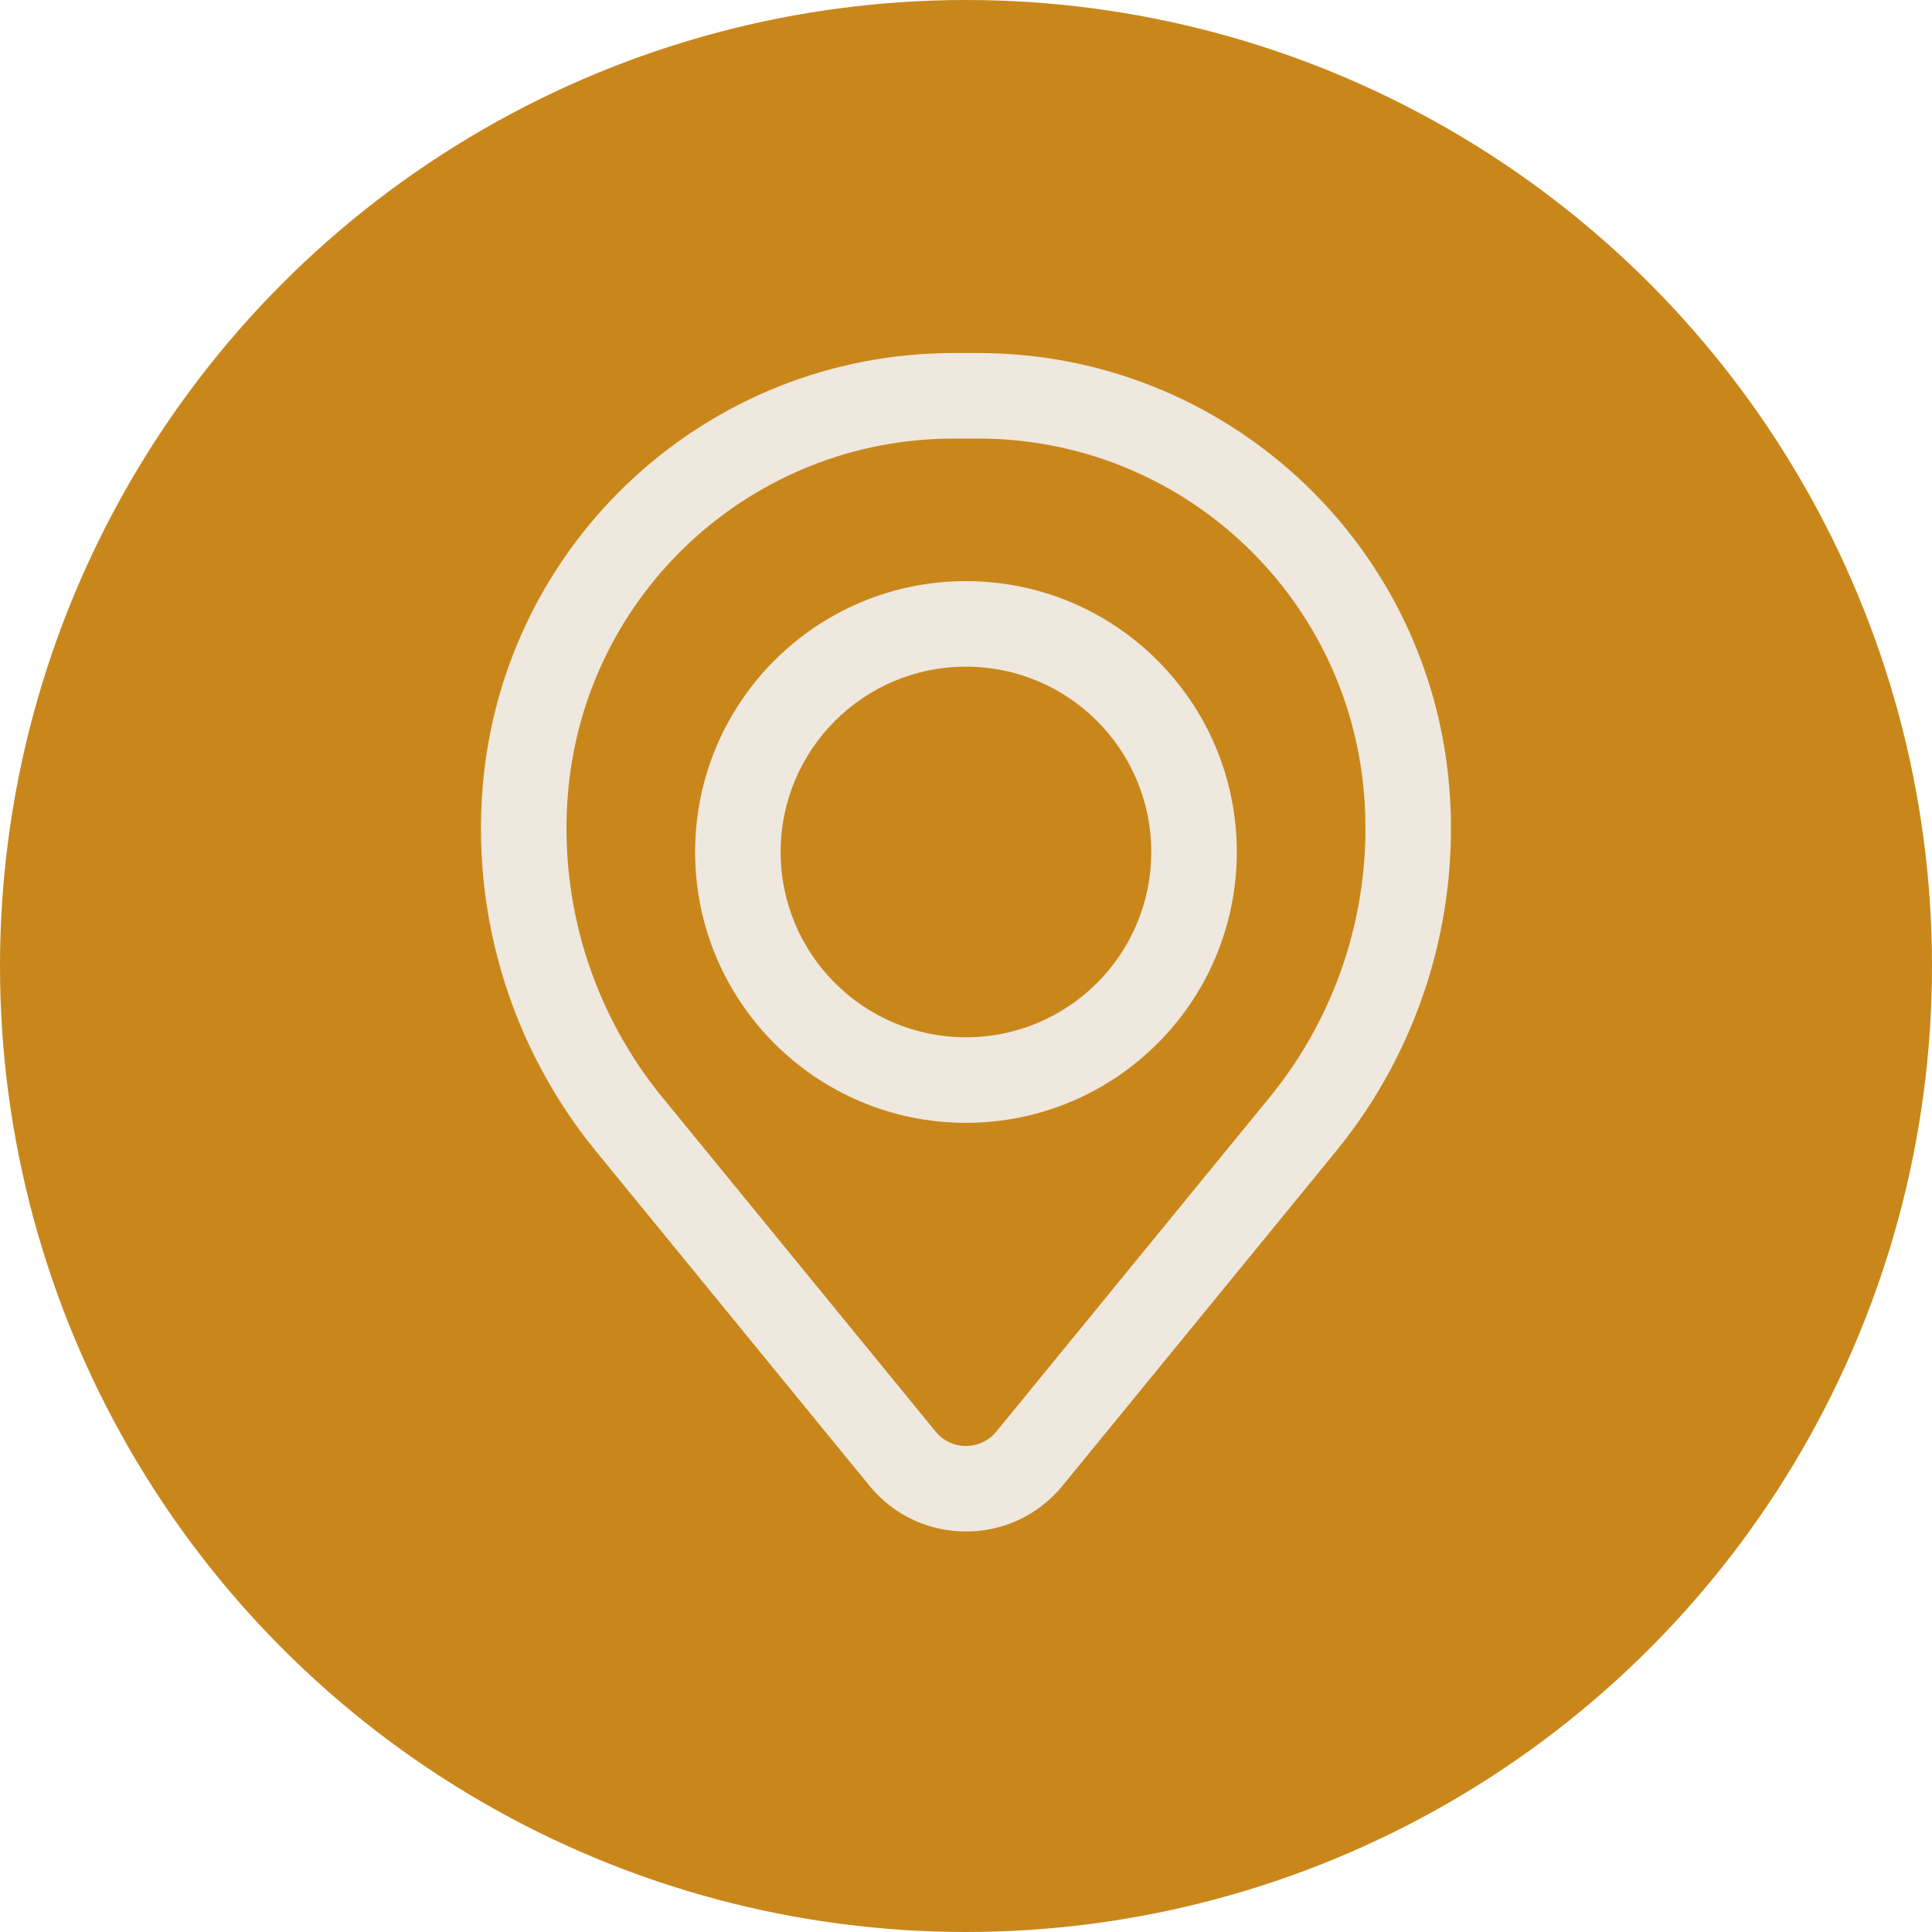
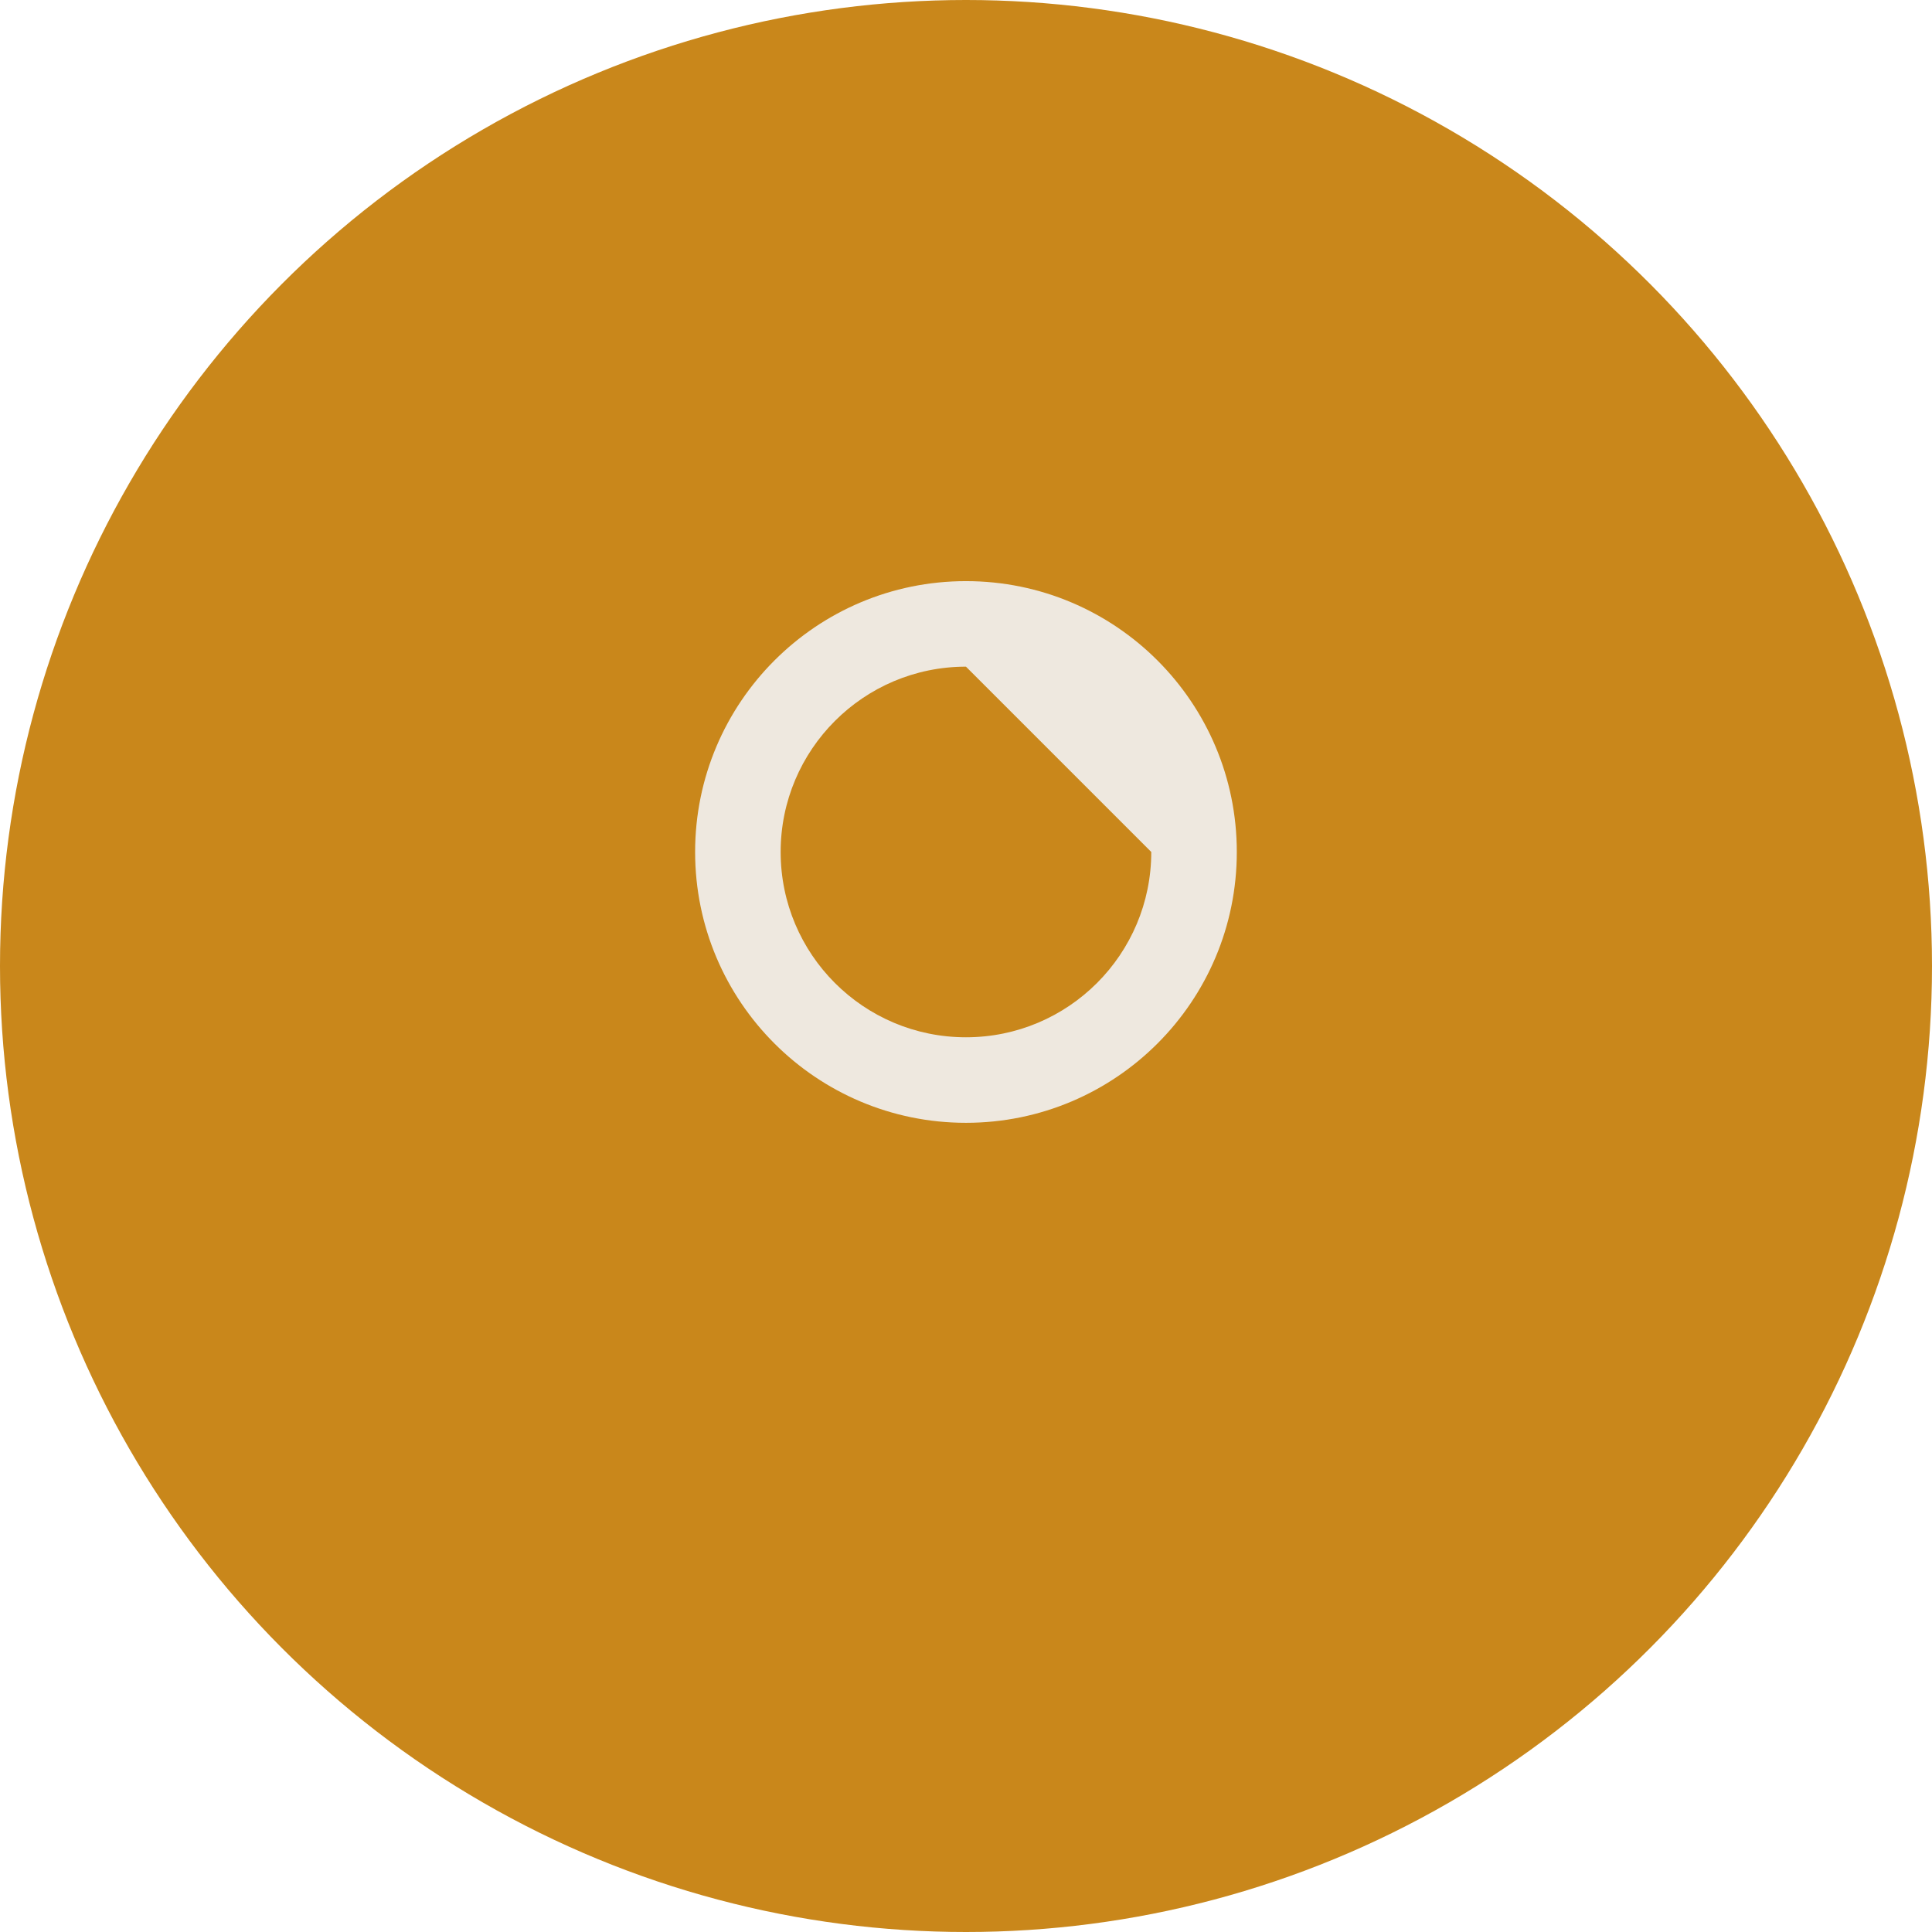
<svg xmlns="http://www.w3.org/2000/svg" width="48" height="48" viewBox="0 0 48 48" fill="none">
  <circle cx="24" cy="24" r="24" fill="#C9871B" />
-   <path fill-rule="evenodd" clip-rule="evenodd" d="M17.27 21.167C17.27 17.451 20.283 14.438 23.999 14.438C27.716 14.438 30.728 17.451 30.728 21.167C30.728 24.884 27.716 27.896 23.999 27.896C20.283 27.896 17.27 24.884 17.27 21.167ZM23.999 16.563C21.456 16.563 19.395 18.625 19.395 21.167C19.395 23.71 21.456 25.771 23.999 25.771C26.542 25.771 28.603 23.71 28.603 21.167C28.603 18.625 26.542 16.563 23.999 16.563Z" fill="#EEE8DF" />
-   <path fill-rule="evenodd" clip-rule="evenodd" d="M11.992 19.548C12.494 13.458 17.583 8.771 23.693 8.771H24.305C30.416 8.771 35.504 13.458 36.006 19.548C36.276 22.819 35.266 26.067 33.188 28.608L26.398 36.913C25.158 38.429 22.84 38.429 21.601 36.913L14.811 28.608C12.733 26.067 11.722 22.819 11.992 19.548ZM23.693 10.896C18.689 10.896 14.521 14.735 14.11 19.722C13.886 22.445 14.726 25.148 16.456 27.263L23.246 35.568C23.635 36.044 24.363 36.044 24.753 35.568L31.543 27.263C33.272 25.148 34.113 22.445 33.889 19.722C33.477 14.735 29.31 10.896 24.305 10.896H23.693Z" fill="#EEE8DF" />
+   <path fill-rule="evenodd" clip-rule="evenodd" d="M17.27 21.167C17.27 17.451 20.283 14.438 23.999 14.438C27.716 14.438 30.728 17.451 30.728 21.167C30.728 24.884 27.716 27.896 23.999 27.896C20.283 27.896 17.27 24.884 17.27 21.167ZM23.999 16.563C21.456 16.563 19.395 18.625 19.395 21.167C19.395 23.71 21.456 25.771 23.999 25.771C26.542 25.771 28.603 23.71 28.603 21.167Z" fill="#EEE8DF" />
</svg>